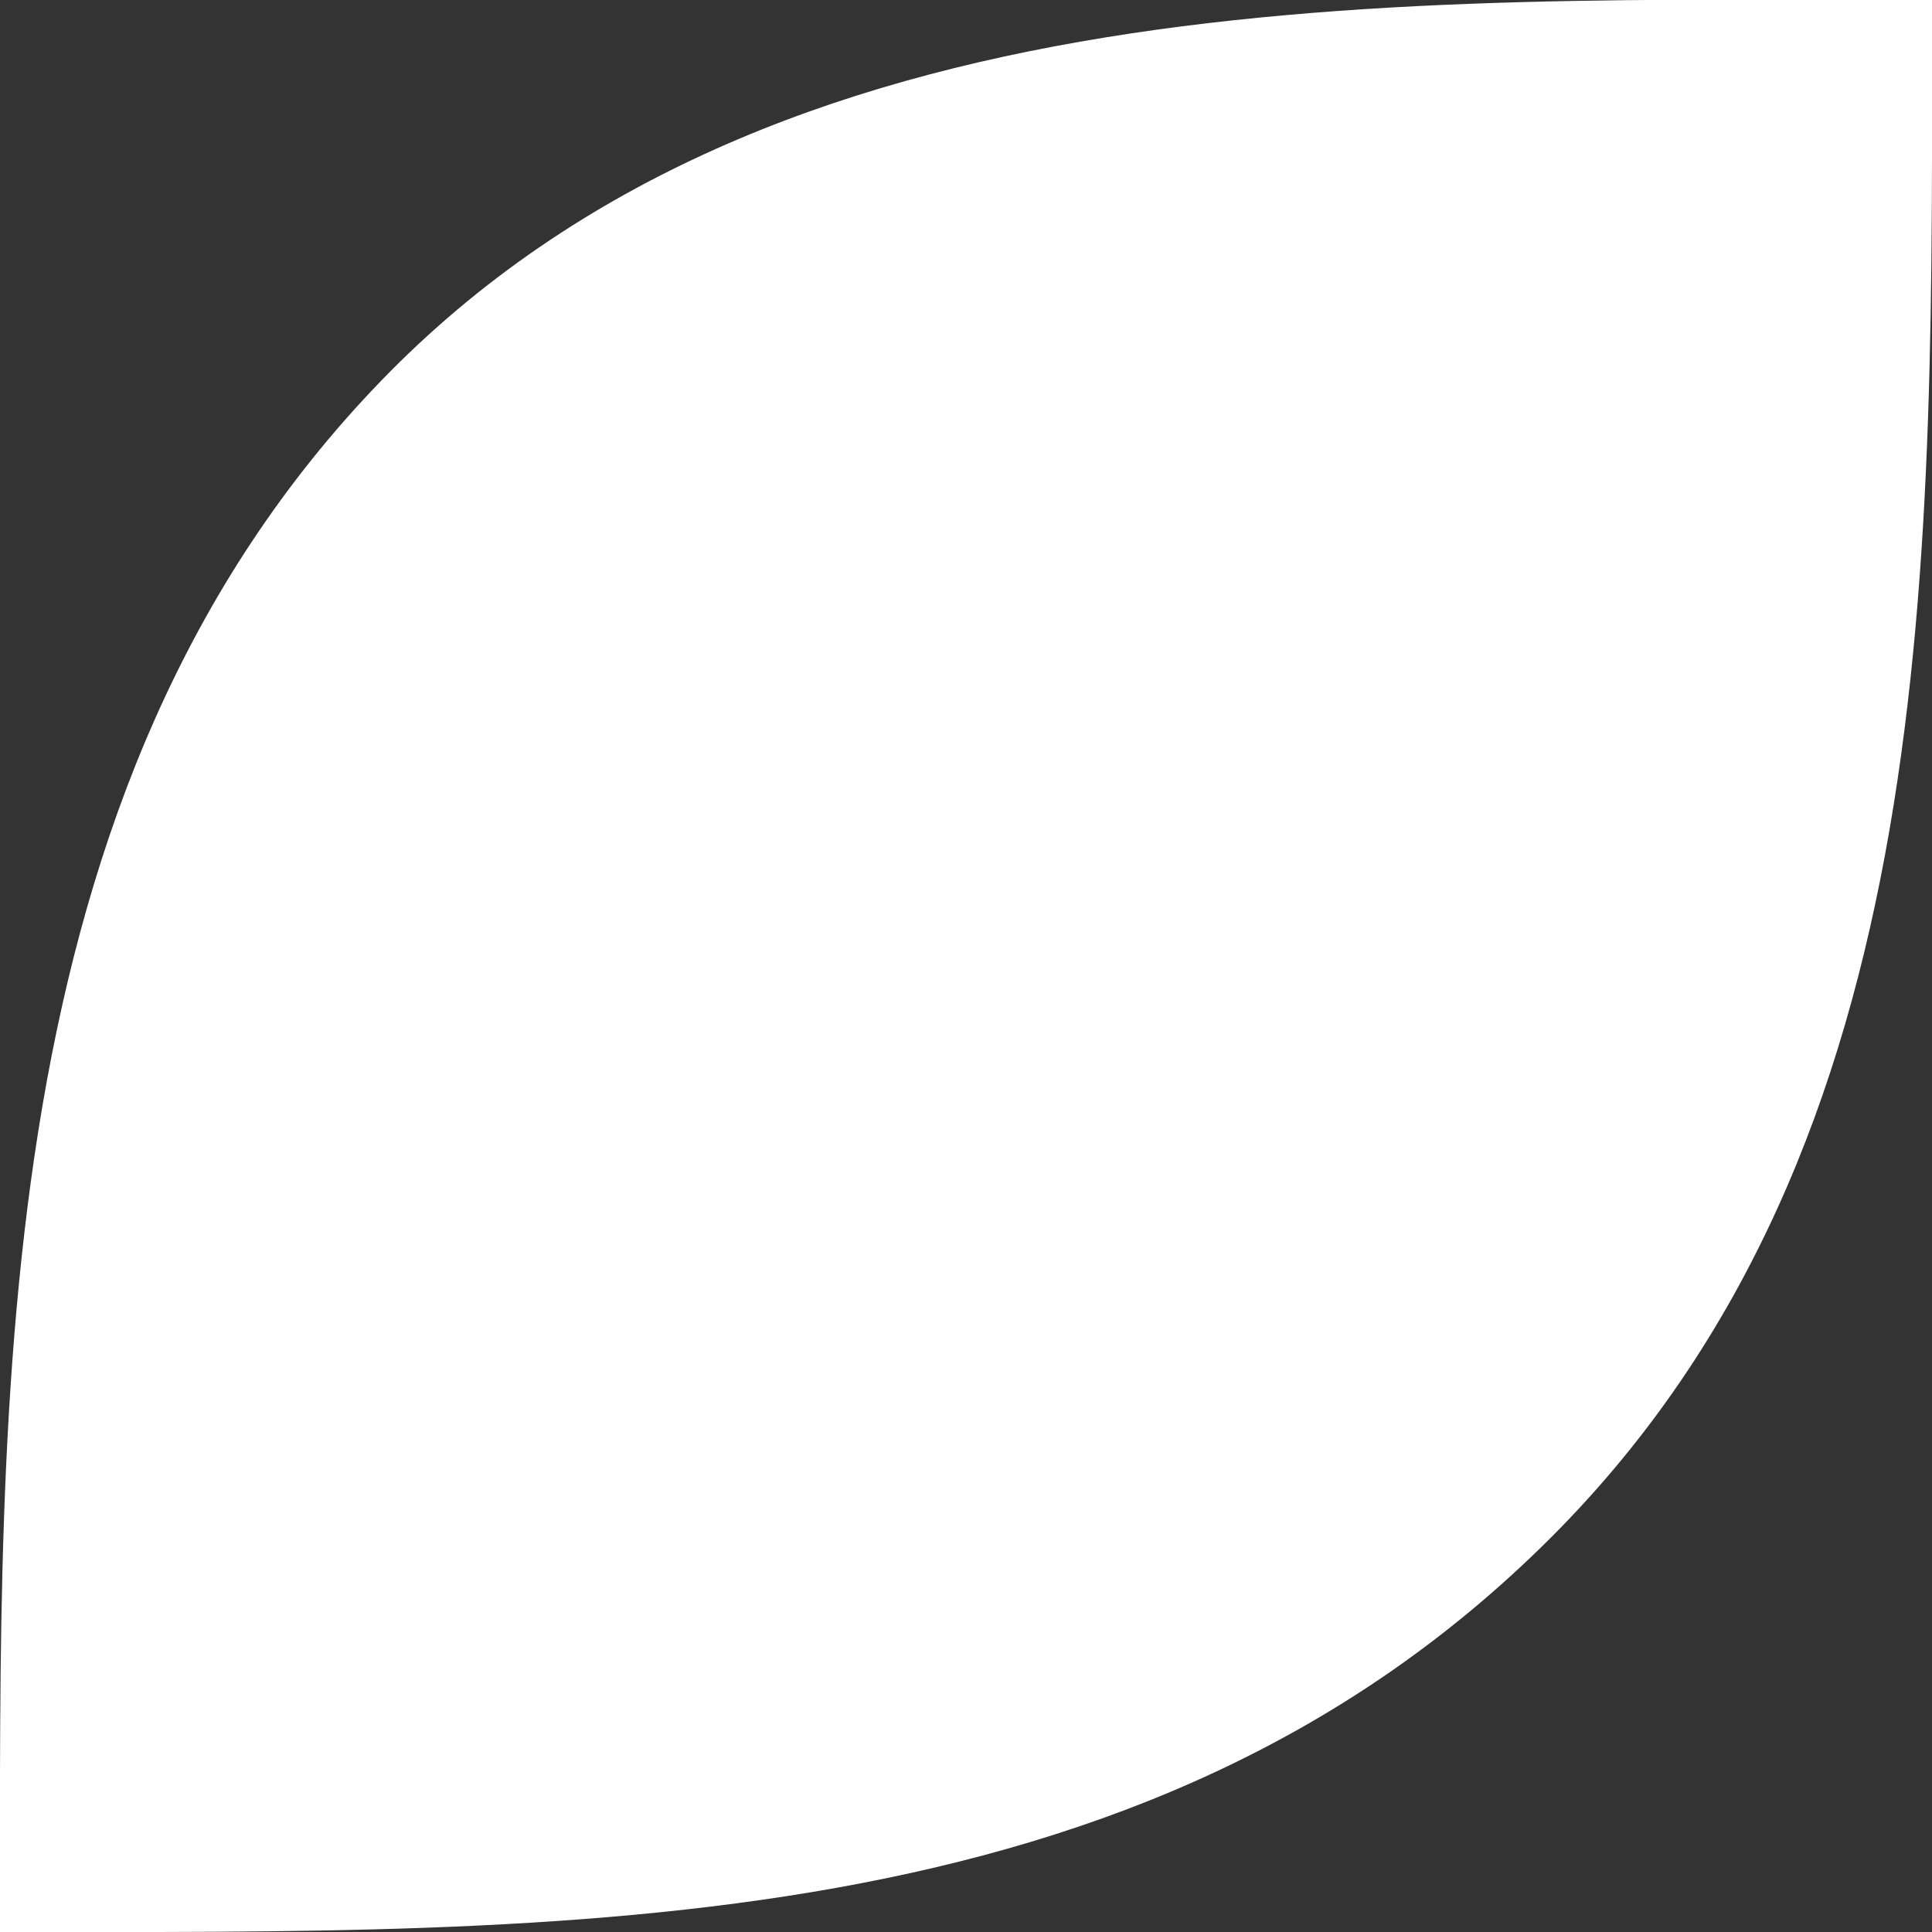
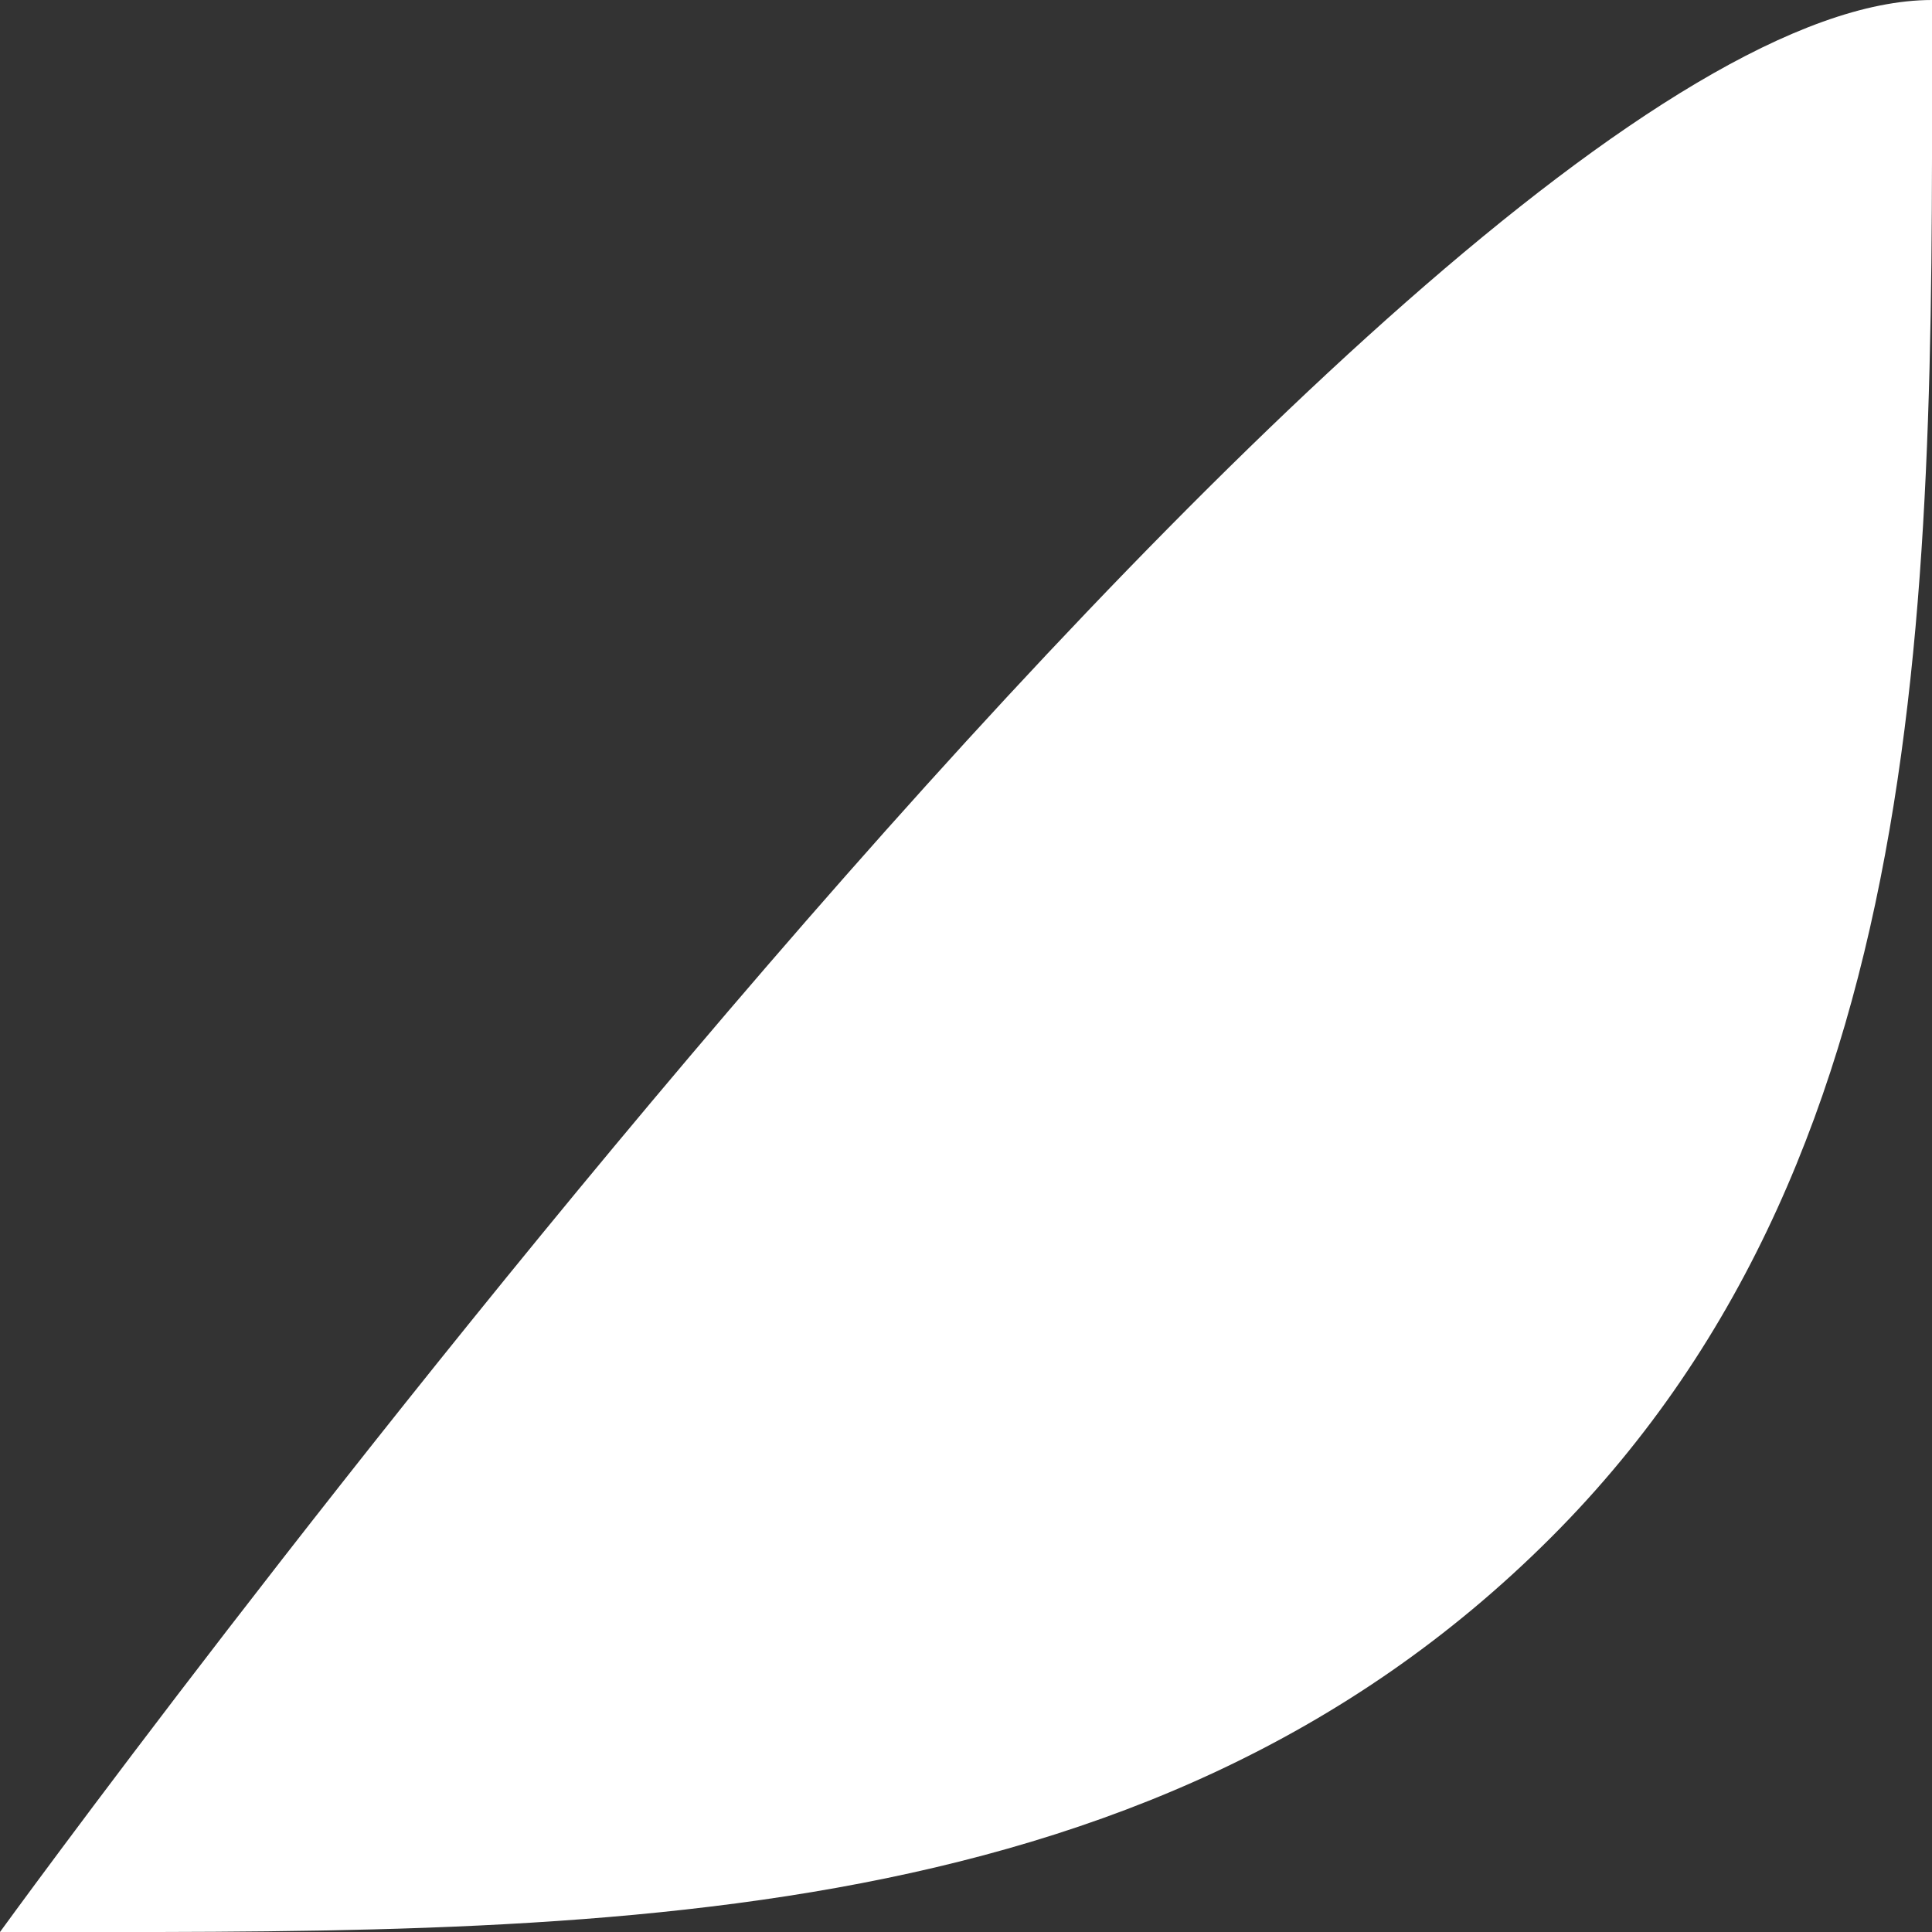
<svg xmlns="http://www.w3.org/2000/svg" version="1.1" viewBox="0 0 14.2 14.2">
  <rect x="0" y="0" width="14.2" height="14.2" fill="#333333" stroke="none" />
  <defs>
    <style>
      .cls-1 {
        fill: #fff;
      }
    </style>
  </defs>
  <g>
    <g id="Layer_1">
-       <path class="cls-1" d="M0,14.2C0,10.2-.1,5.8,2.8,2.8S10.3,0,14.2,0c0,4.1.1,8.4-2.8,11.3C8.4,14.3,4.2,14.2,0,14.2Z" />
+       <path class="cls-1" d="M0,14.2S10.3,0,14.2,0c0,4.1.1,8.4-2.8,11.3C8.4,14.3,4.2,14.2,0,14.2Z" />
    </g>
  </g>
</svg>